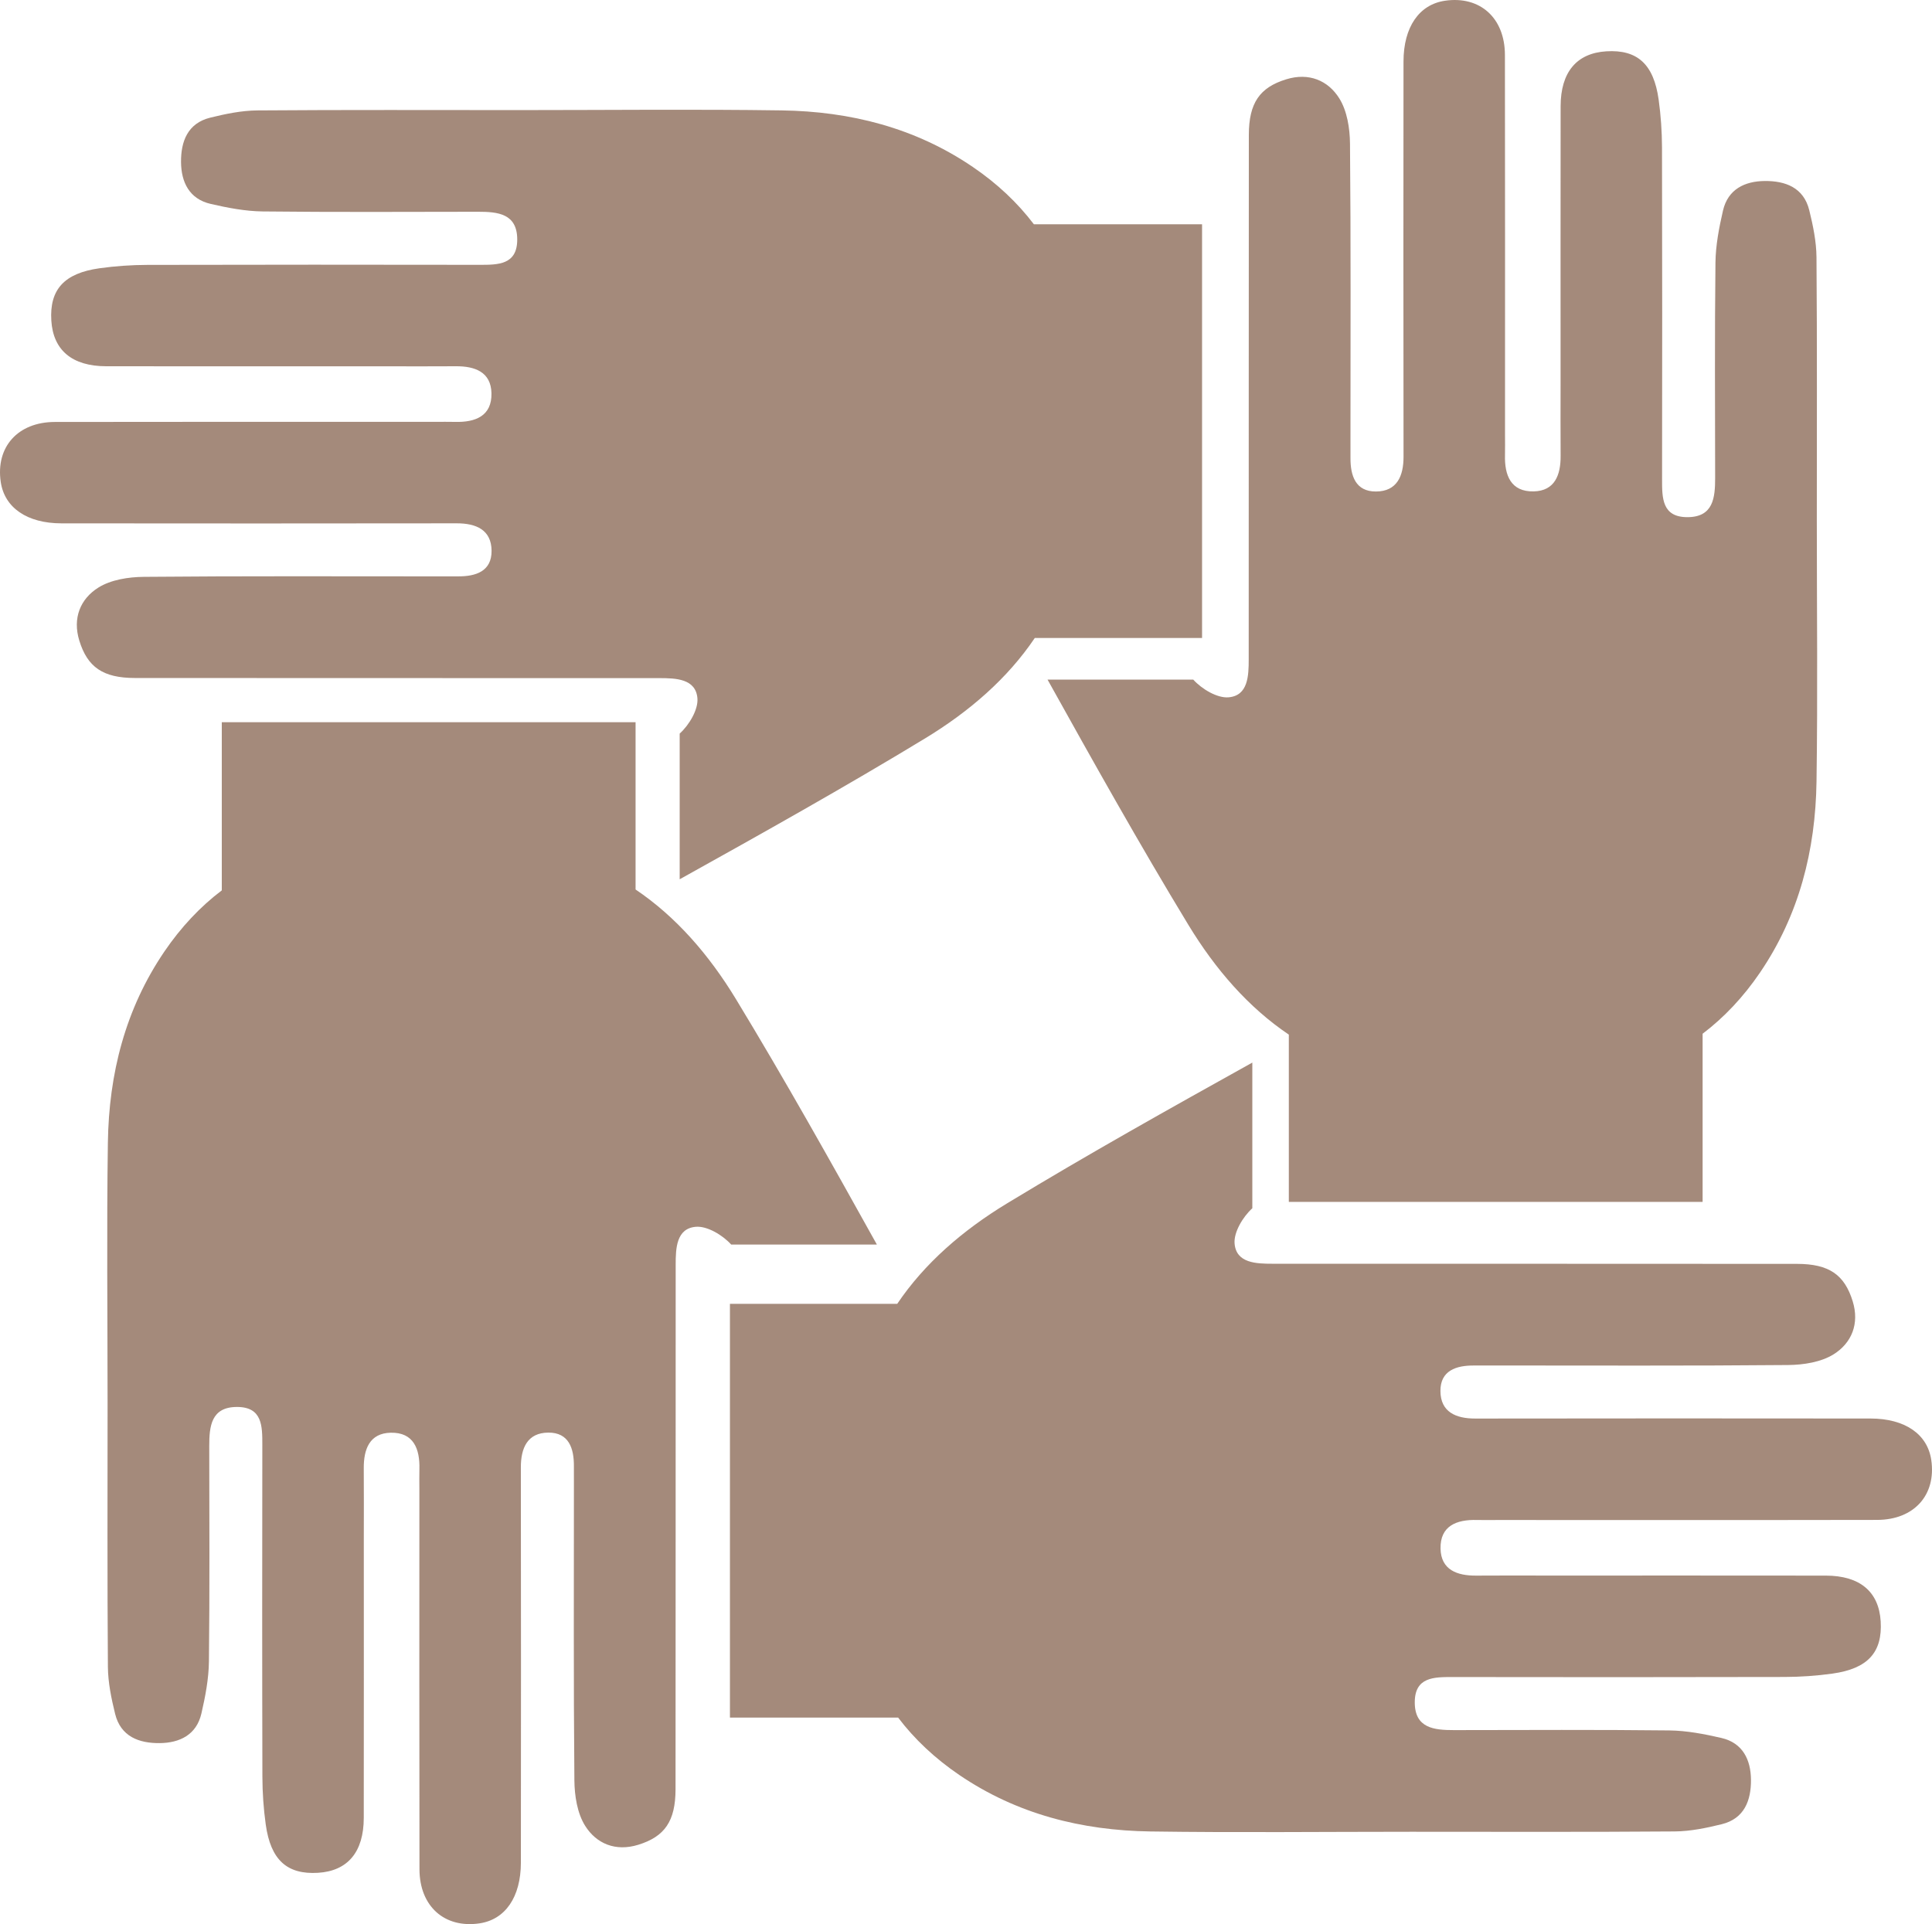
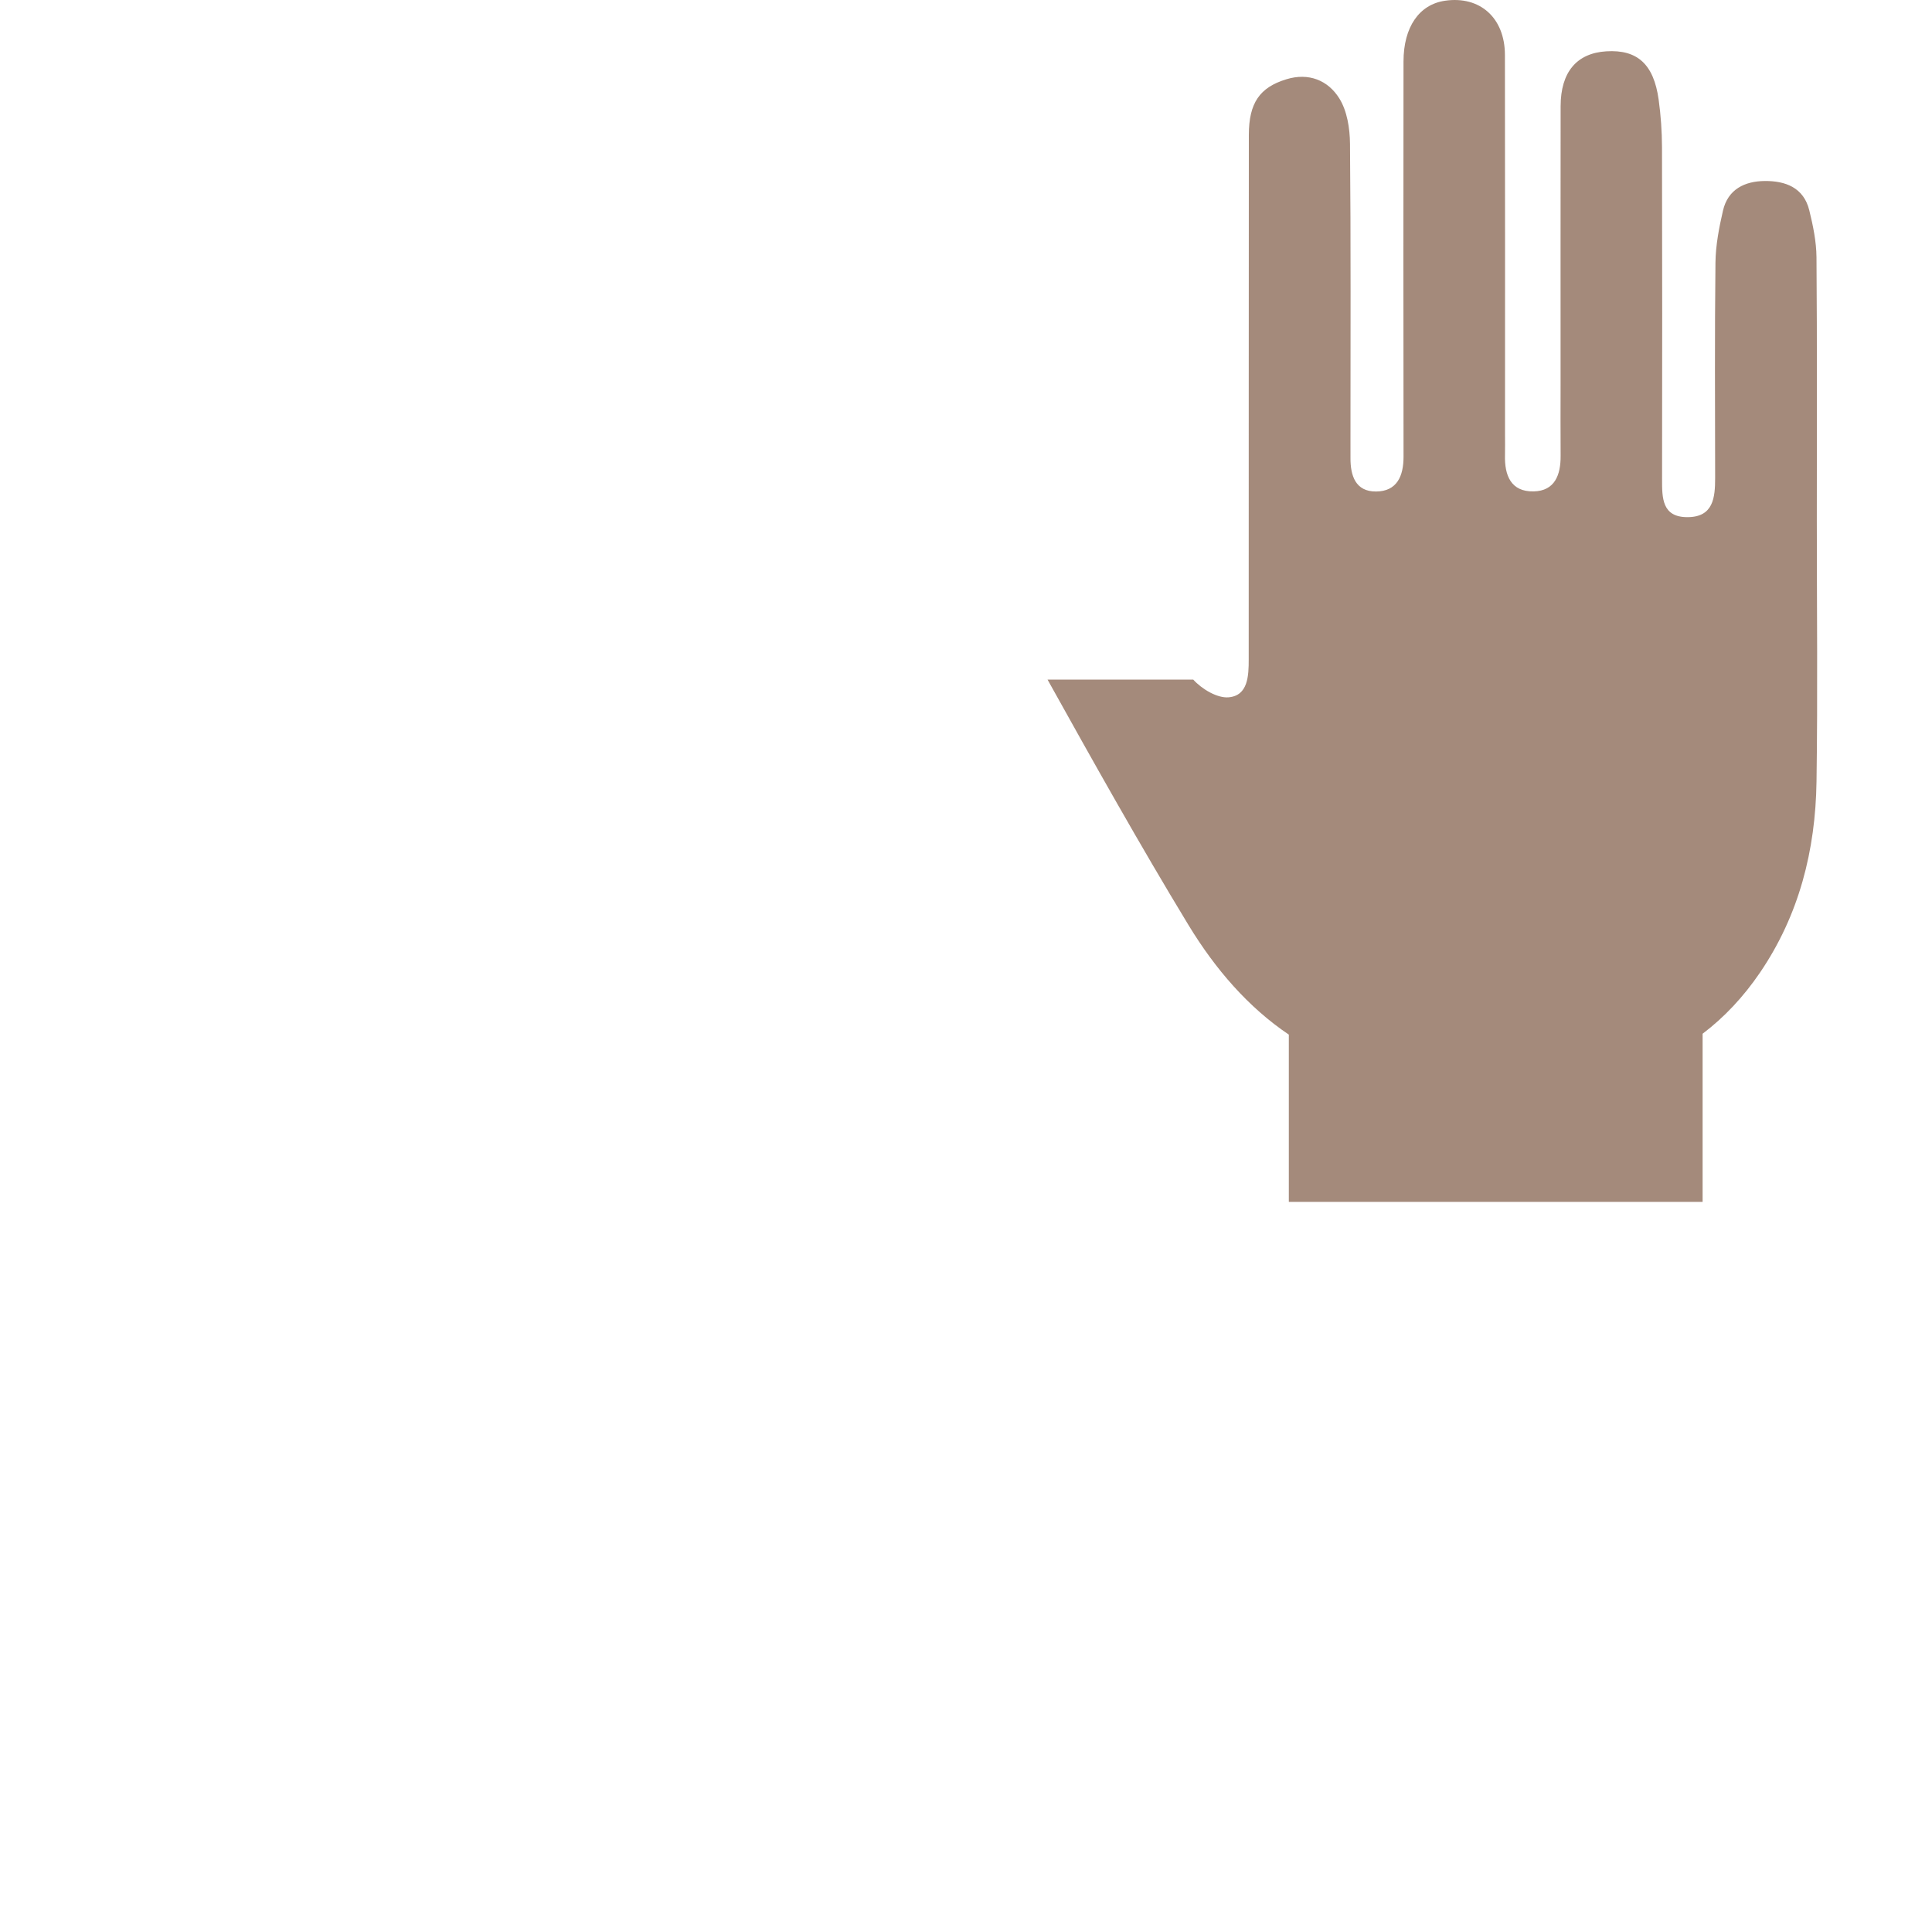
<svg xmlns="http://www.w3.org/2000/svg" version="1.1" x="0px" y="0px" width="751.532px" height="748.57px" viewBox="0 0 751.532 748.57" style="enable-background:new 0 0 751.532 748.57;" xml:space="preserve">
  <style type="text/css">
	.st0{fill-rule:evenodd;clip-rule:evenodd;fill:#A48A7B;}
</style>
  <defs>
</defs>
  <g>
-     <path class="st0" d="M574.476,591.342c2.627,0.068,5.256,0.01,7.882,0.01c49.274-0.002,98.554,0.057,147.827-0.039   c14.445-0.027,23.049-9.764,21.063-23.312c-1.468-10.029-10.196-16.119-23.647-16.135c-51.246-0.057-102.493-0.059-153.738,0.014   c-7.566,0.01-13.506-2.555-13.549-10.713c-0.045-7.951,6.13-9.971,13.074-9.92c2.303,0.016,4.602-0.01,6.901-0.01   c38.433-0.002,76.87,0.174,115.298-0.18c5.981-0.057,12.807-1.115,17.693-4.18c6.998-4.387,10.097-11.867,7.4-20.631   c-3.17-10.295-9.164-14.531-21.647-14.541c-68.001-0.059-136.005-0.025-204.005-0.051c-6.379-0.002-14.149-0.225-14.785-7.846   c-0.367-4.383,3.182-10.365,6.898-13.738v-56.676c-32.052,17.838-64.074,35.756-95.412,54.779   c-17.339,10.52-32.137,23.377-42.728,39.1v-0.016h-65.06v160.959h65.419c6.373,8.408,14.324,15.883,23.773,22.315   c22.412,15.25,47.63,21.602,74.303,21.992c33.831,0.496,67.67,0.119,101.508,0.119c34.167,0,68.33,0.137,102.491-0.127   c6.111-0.047,12.312-1.338,18.284-2.807c8.853-2.176,11.464-9.293,11.393-17.326c-0.071-7.77-3.213-14.318-11.513-16.236   c-6.629-1.529-13.479-2.85-20.244-2.93c-27.92-0.324-55.844-0.152-83.771-0.127c-7.695,0.006-15.247-0.705-15.252-10.783   c-0.004-9.894,7.471-9.869,14.741-9.859c43.035,0.061,86.07,0.082,129.101-0.029c6.211-0.016,12.475-0.449,18.625-1.307   c13.807-1.924,19.508-8.315,18.767-20.35c-0.707-11.525-8.083-17.76-21.351-17.775c-36.131-0.051-72.272-0.018-108.407-0.02   c-9.194,0-18.396-0.059-27.594,0.02c-7.396,0.059-13.685-2.225-13.858-10.488C560.17,593.612,566.623,591.137,574.476,591.342z" />
    <path class="st0" d="M407.48,264.389c17.84,32.055,35.756,64.074,54.779,95.412c10.522,17.338,23.377,32.139,39.1,42.727   l-0.014,0.002v65.061h160.958v-65.42c8.411-6.371,15.882-14.324,22.316-23.775c15.245-22.408,21.599-47.625,21.99-74.305   c0.495-33.826,0.118-67.668,0.118-101.506c0-34.162,0.139-68.328-0.127-102.492c-0.049-6.107-1.336-12.309-2.805-18.283   c-2.179-8.852-9.295-11.461-17.326-11.391c-7.77,0.072-14.319,3.209-16.238,11.512c-1.529,6.629-2.85,13.478-2.929,20.248   c-0.321,27.918-0.155,55.842-0.126,83.768c0.004,7.693-0.705,15.246-10.783,15.252c-9.894,0.006-9.871-7.471-9.862-14.742   c0.062-43.035,0.085-86.068-0.026-129.102c-0.018-6.211-0.451-12.471-1.307-18.623c-1.928-13.809-8.313-19.508-20.348-18.768   c-11.525,0.709-17.762,8.084-17.781,21.35c-0.051,36.135-0.014,72.271-0.016,108.406c0,9.197-0.061,18.396,0.016,27.594   c0.06,7.399-2.221,13.686-10.484,13.861c-8.887,0.188-11.363-6.268-11.158-14.117c0.068-2.627,0.012-5.258,0.012-7.883   c-0.004-49.277,0.057-98.555-0.037-147.83c-0.032-14.445-9.764-23.046-23.316-21.061c-10.027,1.467-16.12,10.197-16.133,23.646   c-0.057,51.248-0.06,102.494,0.013,153.738c0.009,7.565-2.556,13.506-10.712,13.551c-7.951,0.041-9.973-6.133-9.926-13.078   c0.022-2.299-0.004-4.6-0.004-6.898c-0.002-38.436,0.172-76.871-0.184-115.301c-0.051-5.976-1.114-12.807-4.177-17.691   c-4.385-6.996-11.867-10.097-20.632-7.398c-10.293,3.166-14.529,9.16-14.542,21.648c-0.058,68-0.022,135.998-0.049,204   c0,6.383-0.226,14.15-7.847,14.787c-4.383,0.369-10.366-3.18-13.736-6.898H407.48z" />
-     <path class="st0" d="M256.506,263.82c6.377,0.002,14.145,0.221,14.785,7.844c0.368,4.381-3.184,10.367-6.9,13.738v56.676   c32.053-17.84,64.072-35.754,95.412-54.779c17.34-10.52,32.137-23.375,42.729-39.1v0.016h65.059V87.258h-65.417   c-6.374-8.412-14.325-15.885-23.775-22.314c-22.41-15.25-47.626-21.605-74.303-21.994c-33.831-0.496-67.671-0.119-101.506-0.119   c-34.167,0-68.331-0.139-102.493,0.127c-6.109,0.047-12.312,1.336-18.284,2.806c-8.85,2.177-11.462,9.296-11.393,17.329   c0.073,7.768,3.214,14.316,11.513,16.233c6.631,1.533,13.479,2.853,20.246,2.932c27.918,0.322,55.844,0.154,83.768,0.127   c7.698-0.006,15.25,0.705,15.254,10.783c0.006,9.893-7.47,9.871-14.742,9.861c-43.033-0.062-86.068-0.084-129.102,0.025   c-6.209,0.018-12.473,0.451-18.622,1.307c-13.808,1.928-19.509,8.316-18.769,20.352c0.707,11.525,8.083,17.76,21.35,17.777   c36.135,0.049,72.271,0.016,108.41,0.018c9.193,0,18.396,0.059,27.592-0.018c7.398-0.059,13.687,2.223,13.857,10.486   c0.188,8.885-6.264,11.361-14.117,11.158c-2.628-0.072-5.256-0.012-7.883-0.012c-49.275,0.002-98.551-0.057-147.826,0.037   c-14.446,0.029-23.049,9.764-21.064,23.314c1.467,10.029,10.196,16.121,23.646,16.135c51.249,0.057,102.496,0.059,153.738-0.012   c7.566-0.014,13.506,2.555,13.551,10.709c0.045,7.953-6.129,9.975-13.075,9.924c-2.296-0.018-4.599,0.006-6.897,0.006   c-38.436,0.002-76.873-0.172-115.303,0.184c-5.979,0.053-12.805,1.113-17.691,4.18c-6.996,4.387-10.098,11.867-7.4,20.629   c3.171,10.297,9.164,14.531,21.648,14.541C120.502,263.828,188.503,263.791,256.506,263.82z" />
-     <path class="st0" d="M341.094,484.182c-17.839-32.053-35.754-64.072-54.777-95.412c-10.522-17.338-23.376-32.137-39.101-42.727   h0.015v-65.061H86.273V346.4c-8.413,6.373-15.881,14.324-22.318,23.775c-15.245,22.41-21.599,47.627-21.99,74.305   c-0.494,33.828-0.117,67.67-0.117,101.506c0,34.162-0.139,68.33,0.125,102.49c0.049,6.111,1.338,12.311,2.807,18.287   c2.178,8.85,9.295,11.463,17.326,11.389c7.772-0.072,14.318-3.209,16.238-11.512c1.529-6.629,2.848-13.479,2.928-20.248   c0.326-27.916,0.154-55.842,0.127-83.766c-0.005-7.695,0.704-15.248,10.783-15.252c9.895-0.006,9.869,7.469,9.861,14.742   c-0.061,43.033-0.084,86.066,0.027,129.1c0.018,6.211,0.449,12.473,1.306,18.623c1.928,13.809,8.315,19.508,20.353,18.77   c11.522-0.709,17.758-8.086,17.775-21.352c0.053-36.137,0.017-72.271,0.017-108.408c0-9.195,0.062-18.395-0.017-27.592   c-0.059-7.4,2.224-13.686,10.486-13.861c8.887-0.186,11.361,6.268,11.158,14.119c-0.069,2.627-0.012,5.258-0.012,7.883   c0.004,49.277-0.056,98.553,0.036,147.828c0.032,14.445,9.769,23.045,23.317,21.061c10.027-1.467,16.119-10.195,16.131-23.645   c0.058-51.248,0.062-102.494-0.012-153.738c-0.01-7.566,2.555-13.508,10.712-13.551c7.951-0.043,9.975,6.131,9.923,13.076   c-0.018,2.299,0.007,4.602,0.007,6.898c0.002,38.435-0.171,76.873,0.183,115.303c0.052,5.977,1.111,12.805,4.178,17.691   c4.389,6.996,11.867,10.094,20.631,7.398c10.297-3.168,14.531-9.162,14.539-21.648c0.061-68,0.029-136,0.055-204.002   c0-6.381,0.223-14.148,7.848-14.789c4.381-0.365,10.363,3.186,13.733,6.9H341.094z" />
  </g>
</svg>